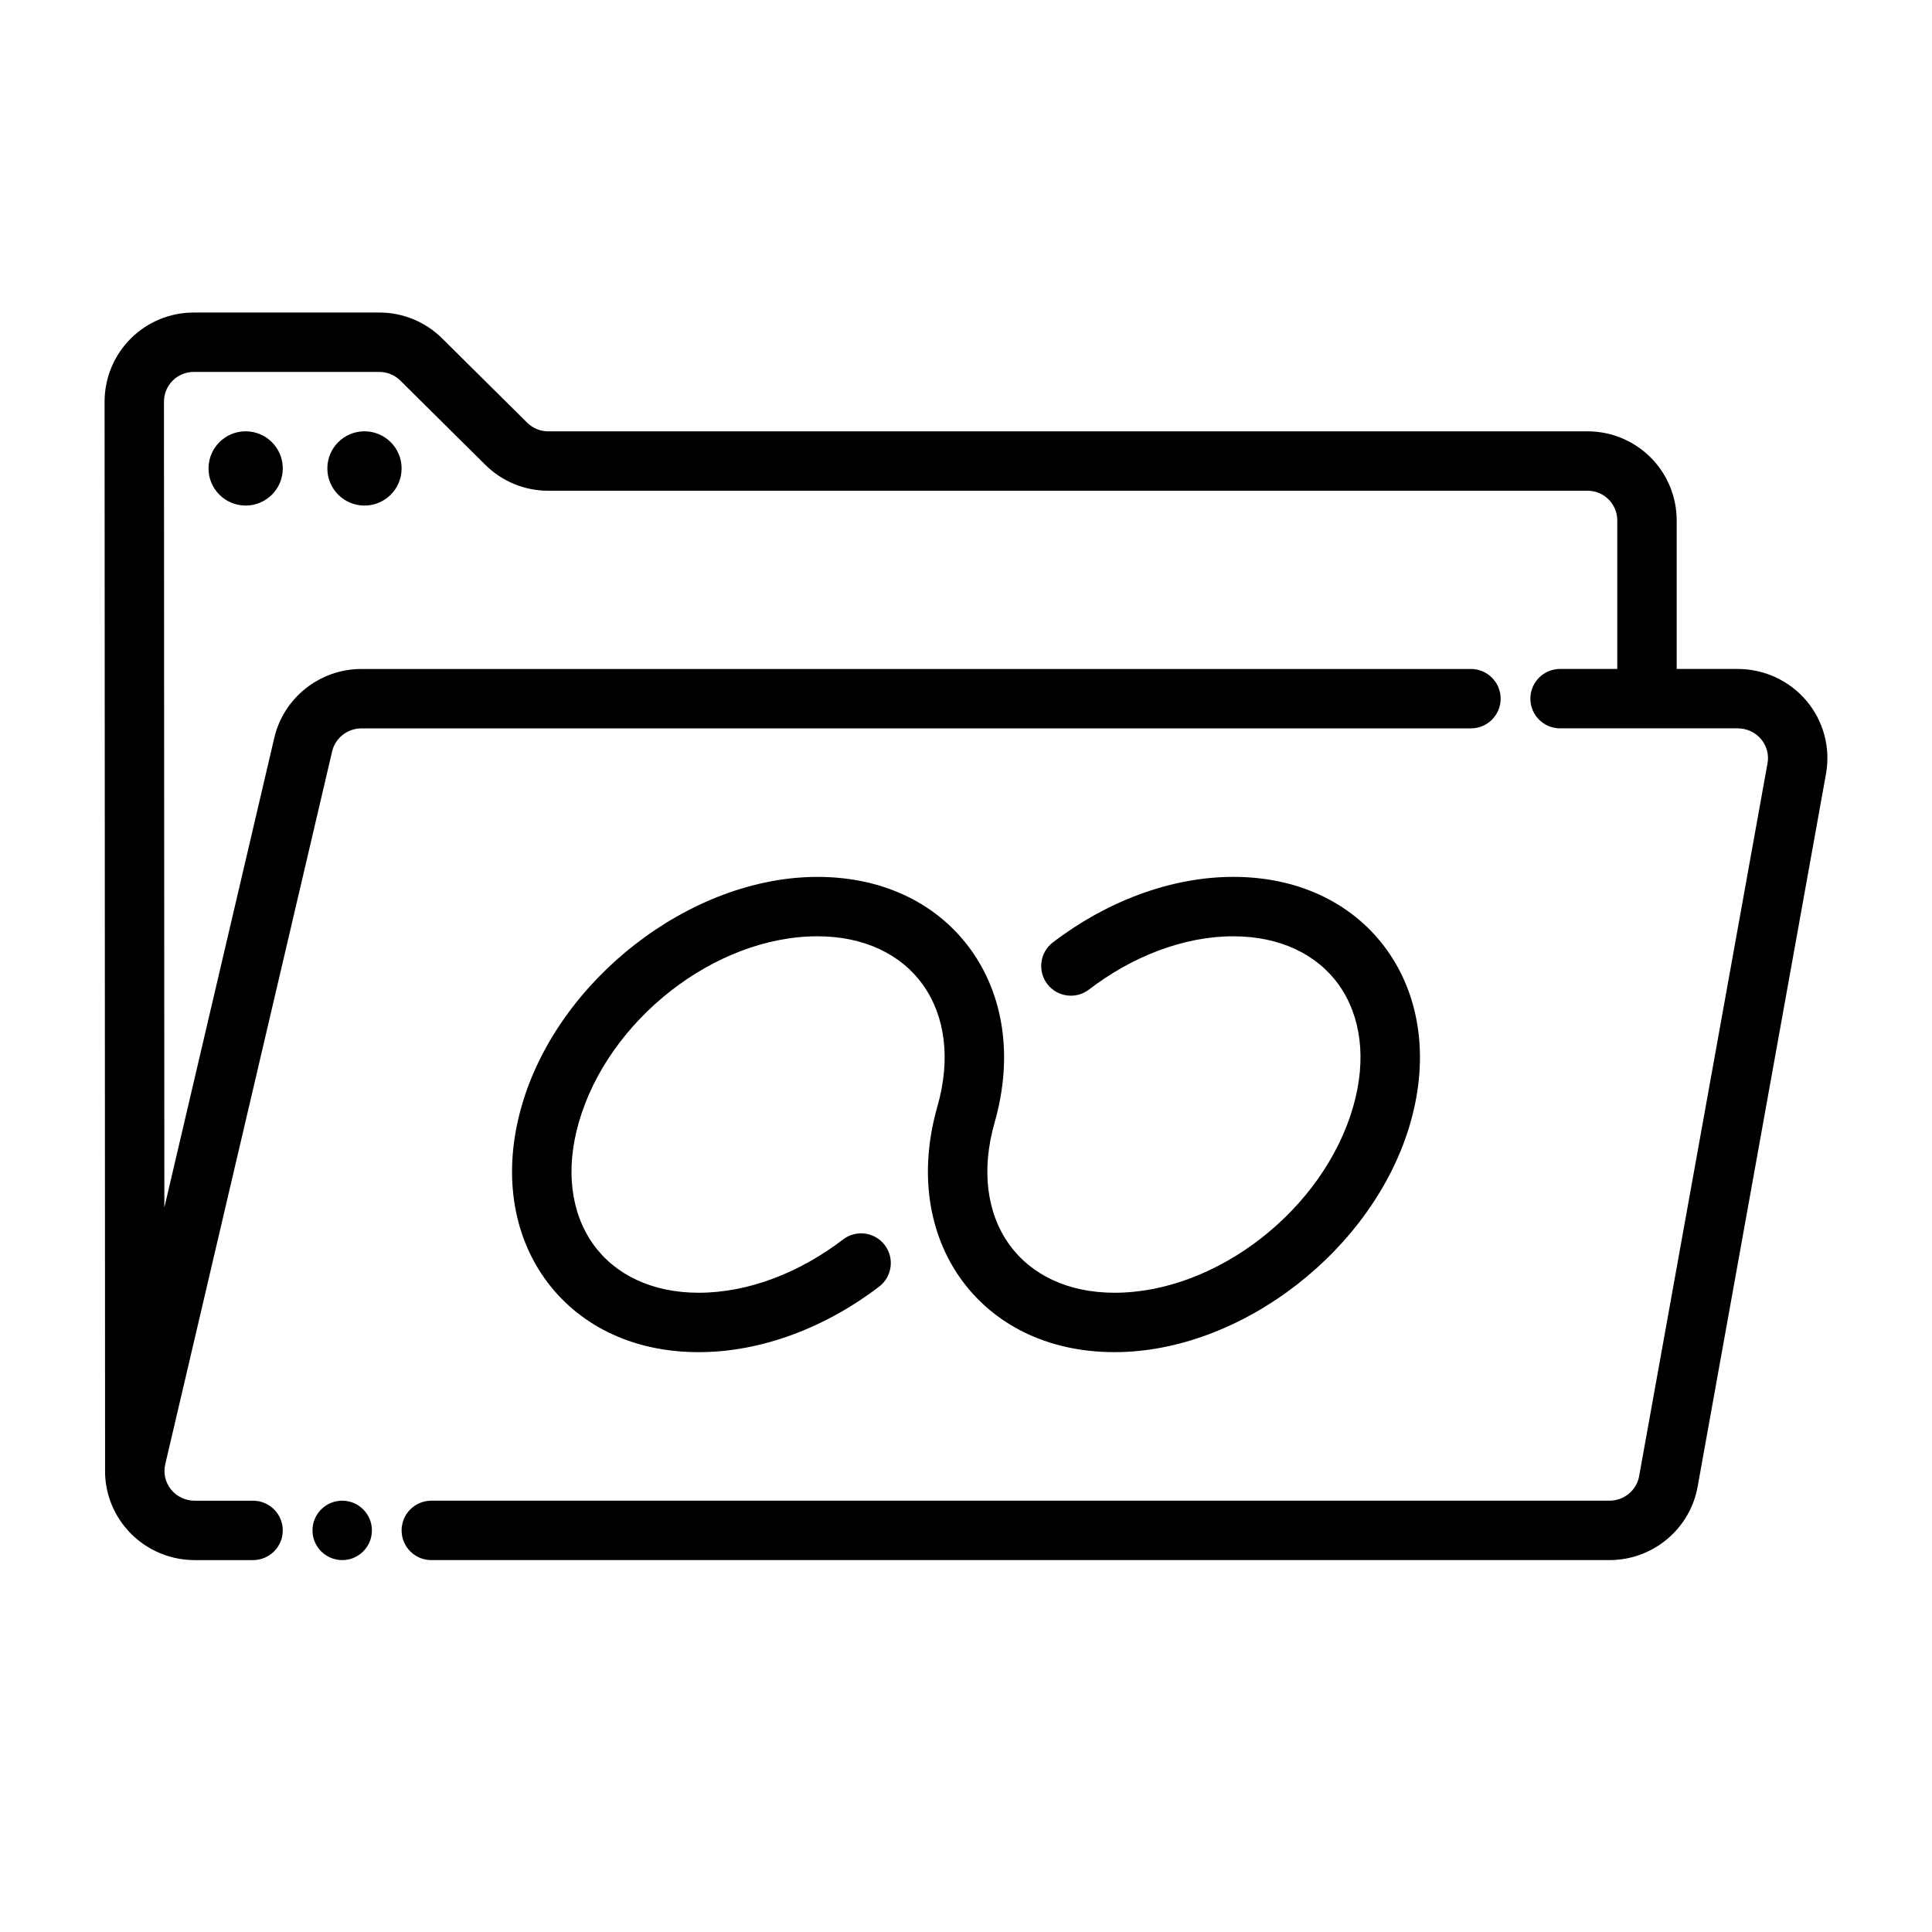
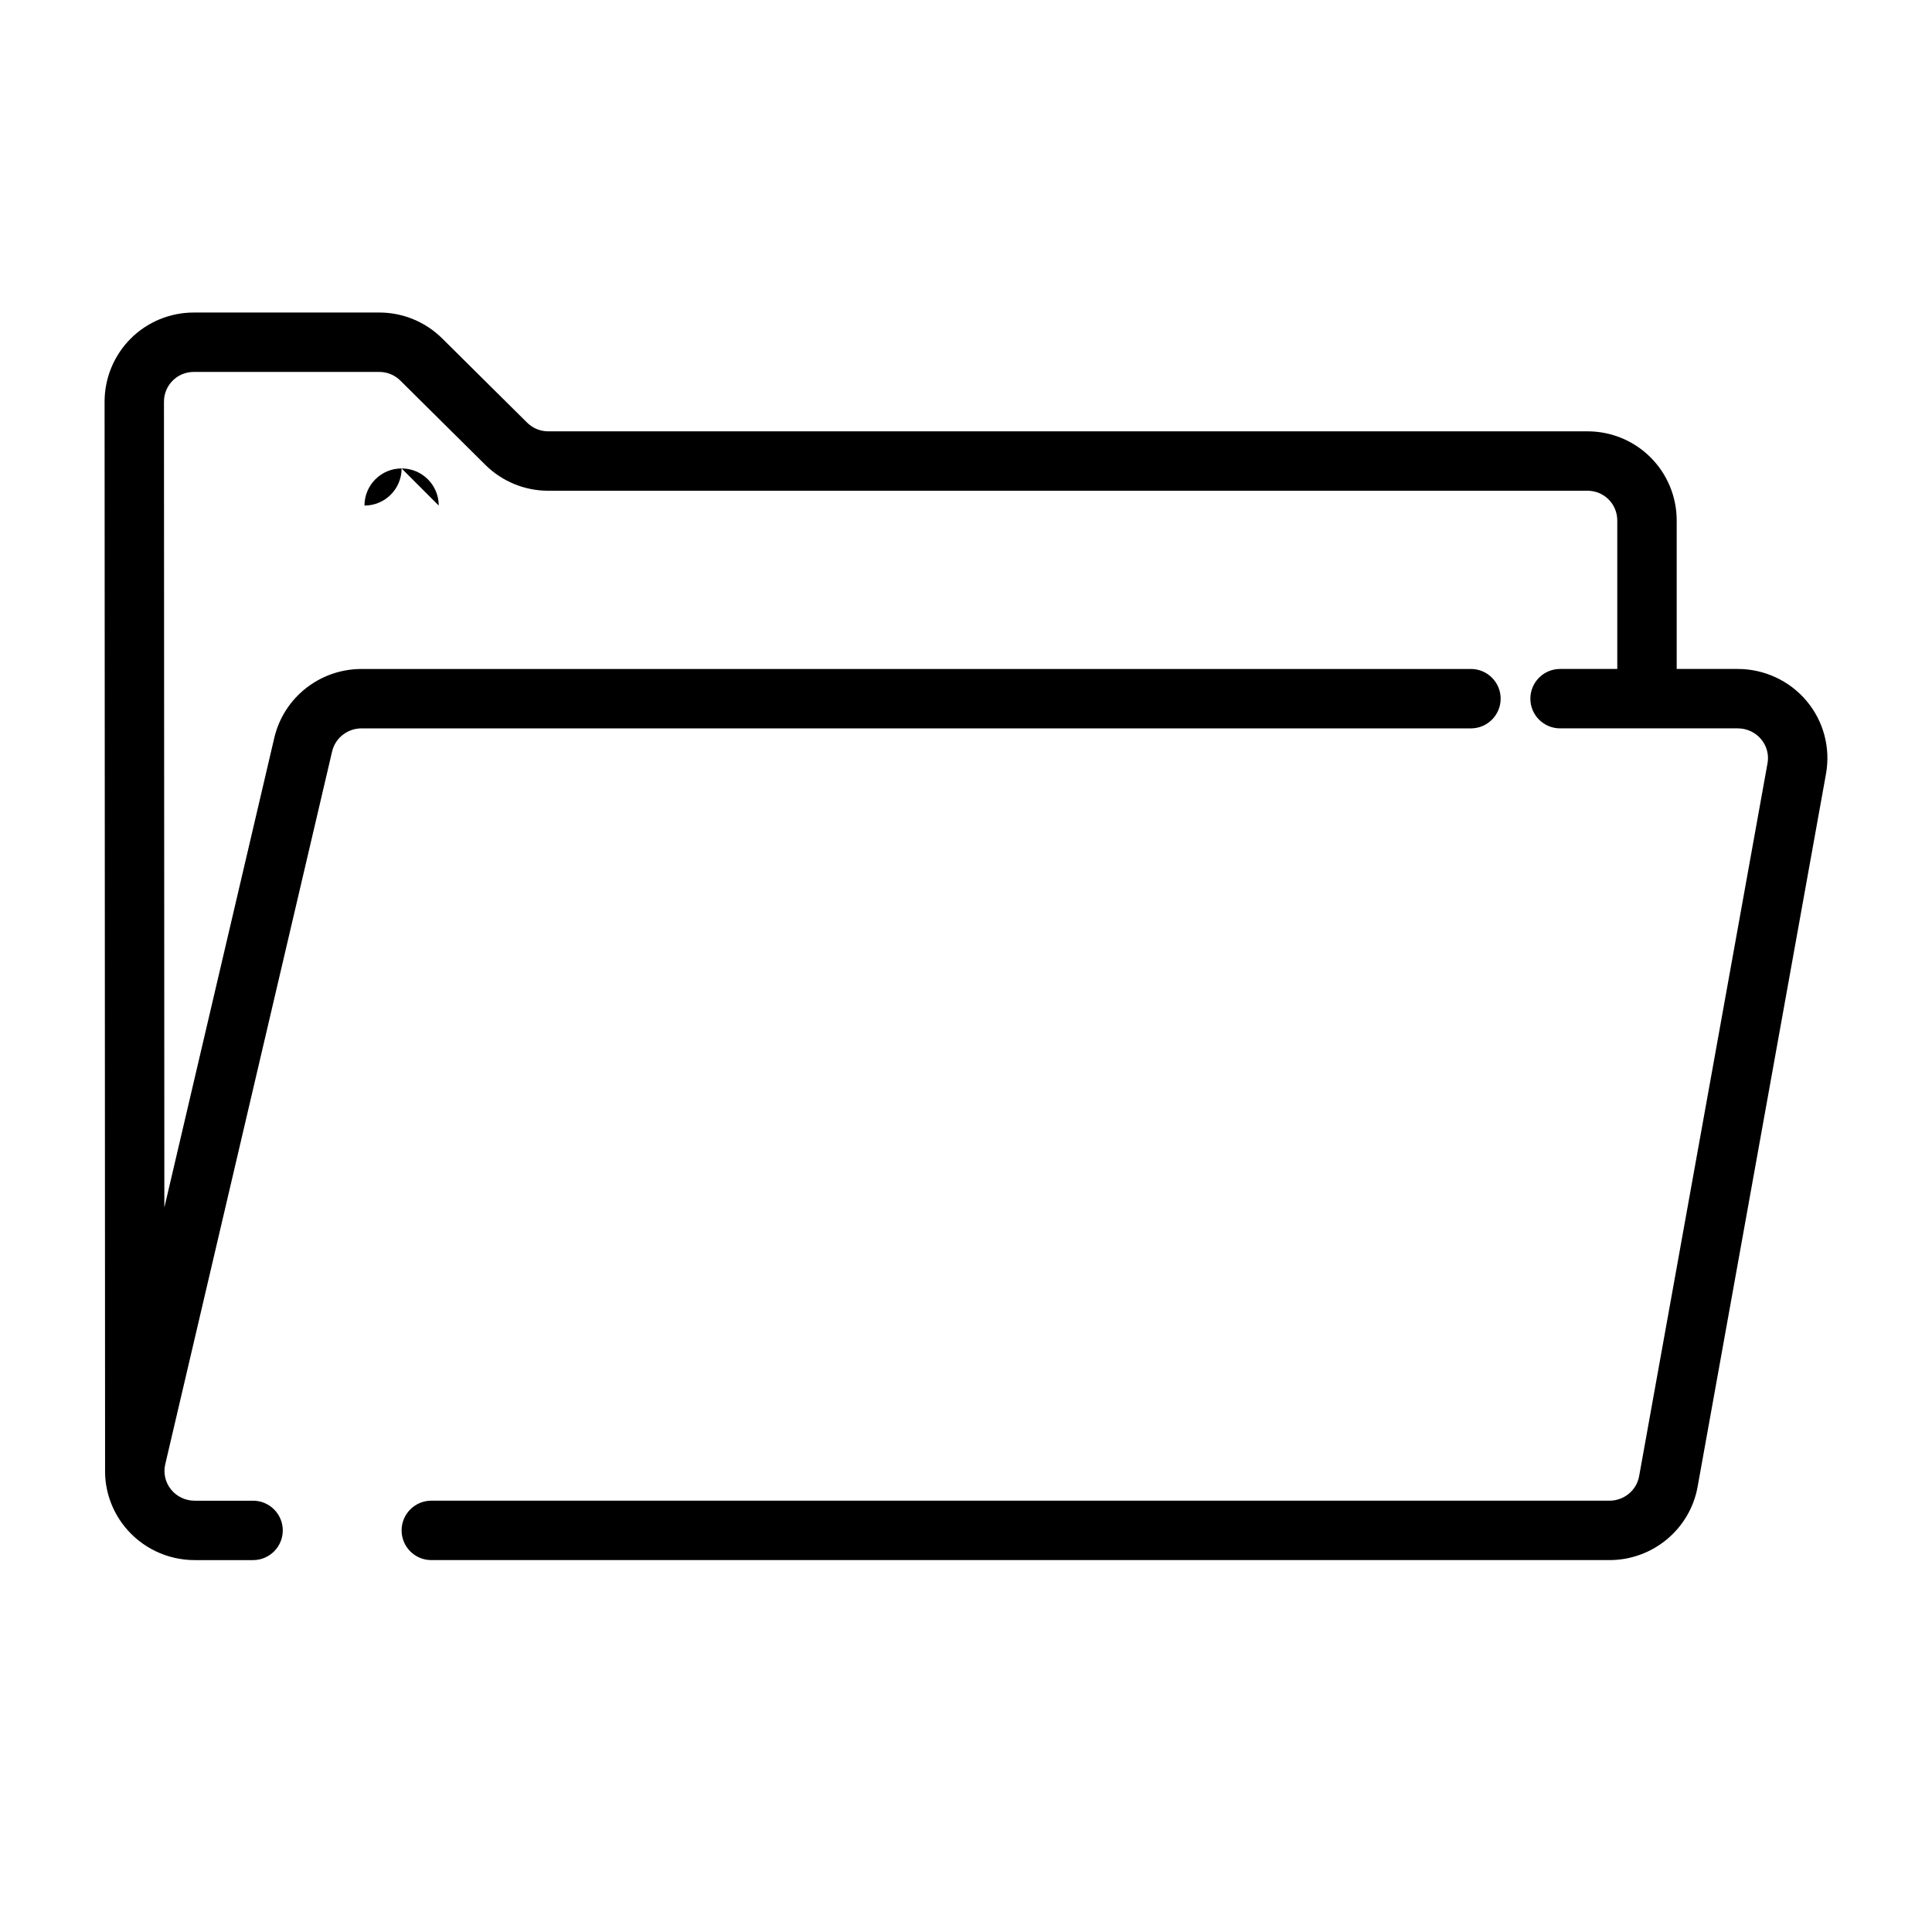
<svg xmlns="http://www.w3.org/2000/svg" fill="#000000" width="800px" height="800px" version="1.1" viewBox="144 144 512 512">
  <g fill-rule="evenodd">
-     <path d="m367.42 472.47c-11.32 8.668-24.914 14.121-38.266 14.121-12.32 0-22.168-4.769-27.938-12.848-5.887-8.242-7.438-19.656-3.848-32.219 7.769-27.207 36.078-49.398 63.273-49.398 12.32 0 22.168 4.769 27.938 12.848 5.887 8.242 7.438 19.656 3.848 32.219-5.094 17.855-2.18 33.992 6.188 45.695 8.469 11.863 22.656 19.445 40.746 19.445 33.621 0 68.809-27.191 78.422-60.812 5.094-17.855 2.18-33.992-6.188-45.695-8.469-11.863-22.656-19.445-40.746-19.445-16.648 0-33.707 6.559-47.832 17.367-3.457 2.637-4.109 7.582-1.473 11.035 2.644 3.449 7.59 4.109 11.035 1.465 11.32-8.668 24.914-14.121 38.266-14.121 12.32 0 22.168 4.769 27.938 12.848 5.887 8.242 7.438 19.656 3.848 32.219-7.769 27.207-36.078 49.398-63.273 49.398-12.32 0-22.168-4.769-27.938-12.848-5.887-8.242-7.438-19.656-3.848-32.219 5.094-17.855 2.18-33.992-6.188-45.695-8.469-11.863-22.656-19.445-40.746-19.445-33.621 0-68.809 27.191-78.422 60.812-5.094 17.855-2.18 33.992 6.188 45.695 8.469 11.863 22.656 19.445 40.746 19.445 16.648 0 33.707-6.559 47.832-17.367 3.457-2.637 4.109-7.582 1.473-11.035-2.644-3.449-7.59-4.109-11.035-1.465z" />
    <path d="m171.84 533.75c-0.023 5.32 1.77 10.547 5.172 14.793 4.504 5.621 11.336 8.902 18.578 8.902h15.477c4.344 0 7.871-3.527 7.871-7.871s-3.527-7.871-7.871-7.871h-15.477c-2.449 0-4.769-1.102-6.289-3-1.496-1.875-2.055-4.312-1.512-6.637l44.227-188.93c0.844-3.59 4.086-6.109 7.801-6.109h294c4.344 0 7.871-3.527 7.871-7.871s-3.527-7.871-7.871-7.871h-294c-11.051 0-20.633 7.582-23.129 18.262l-29.133 124.46-0.102-213.57c0-2.086 0.828-4.086 2.305-5.566 1.473-1.48 3.481-2.305 5.566-2.305h49.215c2.07 0 4.07 0.82 5.543 2.281l22.547 22.355c4.426 4.383 10.398 6.848 16.633 6.848h275.46c2.094 0 4.094 0.828 5.566 2.305 1.48 1.473 2.305 3.481 2.305 5.566v39.359h-15.16c-4.344 0-7.871 3.527-7.871 7.871s3.527 7.871 7.871 7.871h47.098c2.379 0 4.637 1.039 6.156 2.844 1.504 1.777 2.141 4.125 1.723 6.398l-34.023 188.93c-0.676 3.777-4.008 6.504-7.879 6.504h-312.21c-4.344 0-7.871 3.527-7.871 7.871s3.527 7.871 7.871 7.871h312.21c11.516 0 21.355-8.211 23.379-19.453l34.023-188.93c1.234-6.894-0.652-13.98-5.188-19.348-4.512-5.336-11.172-8.43-18.191-8.43h-16.191v-39.359c0-6.266-2.488-12.273-6.91-16.695-4.434-4.434-10.438-6.918-16.703-6.918h-275.46c-2.078 0-4.07-0.82-5.551-2.281l-22.547-22.355c-4.426-4.383-10.398-6.848-16.625-6.848h-49.215c-6.266 0-12.273 2.488-16.703 6.918-4.426 4.434-6.91 10.445-6.91 16.703l0.133 283.3z" />
-     <path d="m242.56 549.57c0 4.348-3.523 7.871-7.871 7.871s-7.875-3.523-7.875-7.871 3.527-7.871 7.875-7.871 7.871 3.523 7.871 7.871" />
-     <path d="m218.94 268.14c0 5.438-4.406 9.84-9.84 9.84-5.434 0-9.84-4.402-9.84-9.84 0-5.434 4.406-9.84 9.84-9.84 5.434 0 9.84 4.406 9.84 9.84" />
-     <path d="m250.43 268.14c0 5.438-4.406 9.84-9.84 9.84s-9.84-4.402-9.84-9.84c0-5.434 4.406-9.84 9.84-9.84s9.84 4.406 9.84 9.84" />
+     <path d="m250.43 268.14c0 5.438-4.406 9.84-9.84 9.84c0-5.434 4.406-9.84 9.84-9.84s9.84 4.406 9.84 9.84" />
  </g>
</svg>